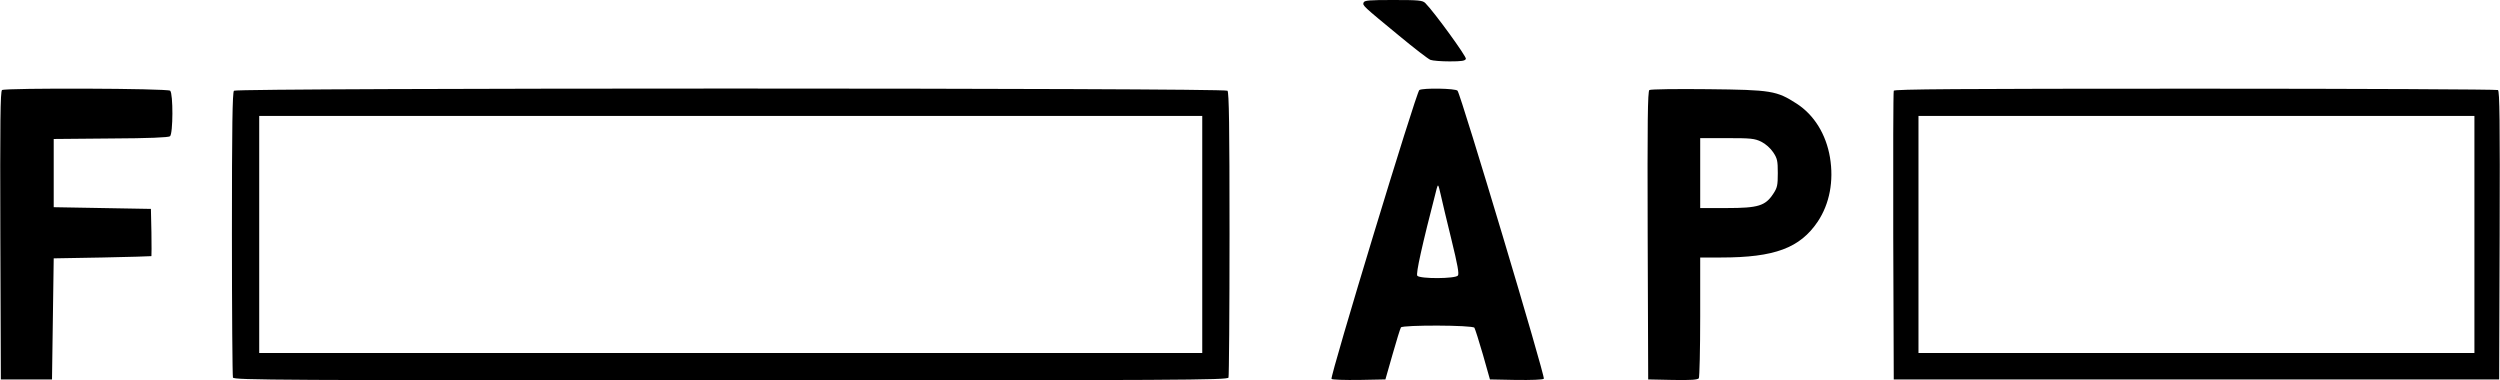
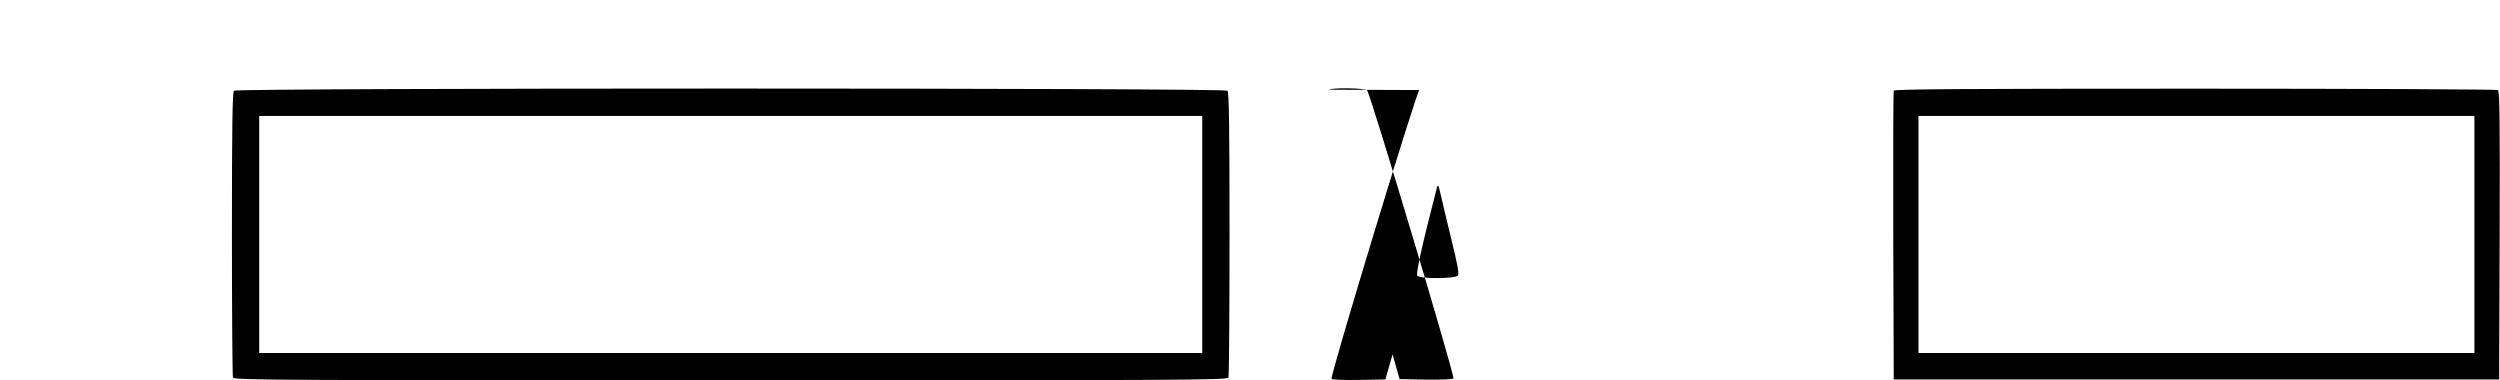
<svg xmlns="http://www.w3.org/2000/svg" version="1.0" width="1466pt" height="223pt" viewBox="0 0 1466 223" preserveAspectRatio="xMidYMid meet">
  <g transform="translate(0,223) scale(0.1,-0.1)" fill="#000000" stroke="none">
-     <path d="M7996 2215 c-6 -18 -6 -18 209 -195 88 -73 170 -136 183 -141 13 -5 64 -9 113 -9 69 0 91 3 95 15 5 12 -186 275 -238 327 -16 16 -39 18 -187 18 -142 0 -170 -2 -175 -15z" />
-     <path d="M12 1702 c-10 -7 -12 -184 -10 -853 l3 -844 150 0 150 0 5 355 5 355 285 5 c157 3 286 7 288 8 1 1 1 64 0 140 l-3 137 -285 5 -285 5 0 200 0 200 334 3 c226 1 339 6 348 13 18 15 19 249 1 267 -14 14 -964 17 -986 4z" />
    <path d="M1372 1698 c-9 -9 -12 -209 -12 -839 0 -455 3 -834 6 -843 6 -15 272 -16 2919 -16 2647 0 2913 1 2919 16 3 9 6 388 6 843 0 630 -3 830 -12 839 -17 17 -5809 17 -5826 0z m5678 -843 l0 -695 -2765 0 -2765 0 0 695 0 695 2765 0 2765 0 0 -695z" />
-     <path d="M8323 1702 c-18 -11 -526 -1683 -515 -1694 5 -5 78 -7 162 -6 l154 3 42 147 c23 81 45 152 49 158 10 15 422 14 431 -2 4 -7 27 -78 50 -158 l41 -145 153 -3 c89 -1 157 1 163 7 10 10 -485 1662 -506 1689 -11 14 -203 17 -224 4z m188 -876 c37 -151 46 -202 38 -212 -16 -19 -222 -20 -238 -1 -9 12 26 172 114 512 8 28 9 25 23 -35 8 -36 36 -155 63 -264z" />
-     <path d="M9672 1702 c-10 -6 -12 -184 -10 -853 l3 -844 144 -3 c109 -2 146 1 153 10 4 7 8 169 8 361 l0 347 123 0 c314 0 462 56 566 210 70 105 95 238 72 377 -23 136 -93 249 -195 315 -118 76 -148 81 -521 85 -181 2 -336 0 -343 -5z m656 -303 c26 -13 54 -38 70 -62 24 -36 27 -50 27 -122 0 -72 -3 -86 -27 -122 -46 -70 -88 -83 -271 -83 l-157 0 0 205 0 205 157 0 c139 0 162 -2 201 -21z" />
+     <path d="M8323 1702 c-18 -11 -526 -1683 -515 -1694 5 -5 78 -7 162 -6 l154 3 42 147 l41 -145 153 -3 c89 -1 157 1 163 7 10 10 -485 1662 -506 1689 -11 14 -203 17 -224 4z m188 -876 c37 -151 46 -202 38 -212 -16 -19 -222 -20 -238 -1 -9 12 26 172 114 512 8 28 9 25 23 -35 8 -36 36 -155 63 -264z" />
    <path d="M11105 1698 c-3 -7 -4 -391 -3 -853 l3 -840 1775 0 1775 0 3 844 c2 669 0 846 -10 853 -7 4 -806 8 -1776 8 -1401 0 -1764 -3 -1767 -12z m3405 -843 l0 -695 -1630 0 -1630 0 0 695 0 695 1630 0 1630 0 0 -695z" />
  </g>
</svg>